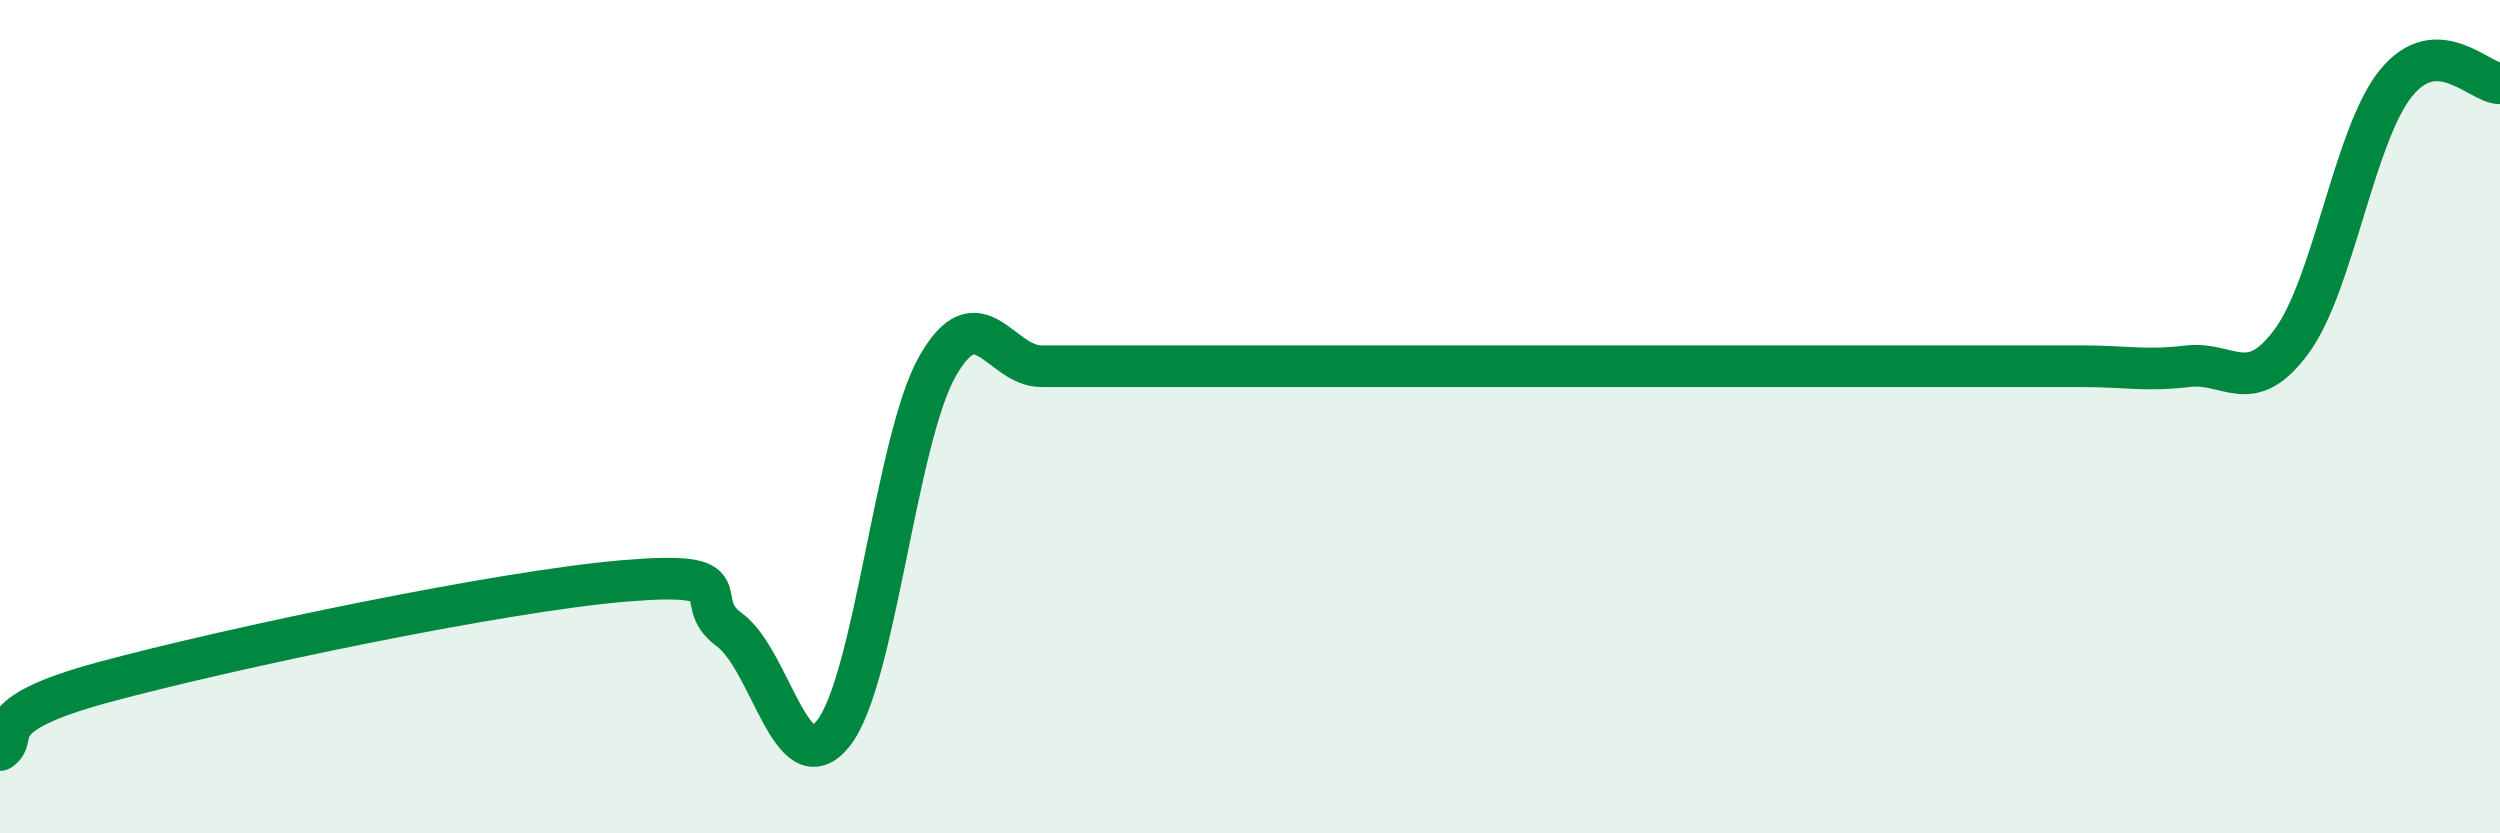
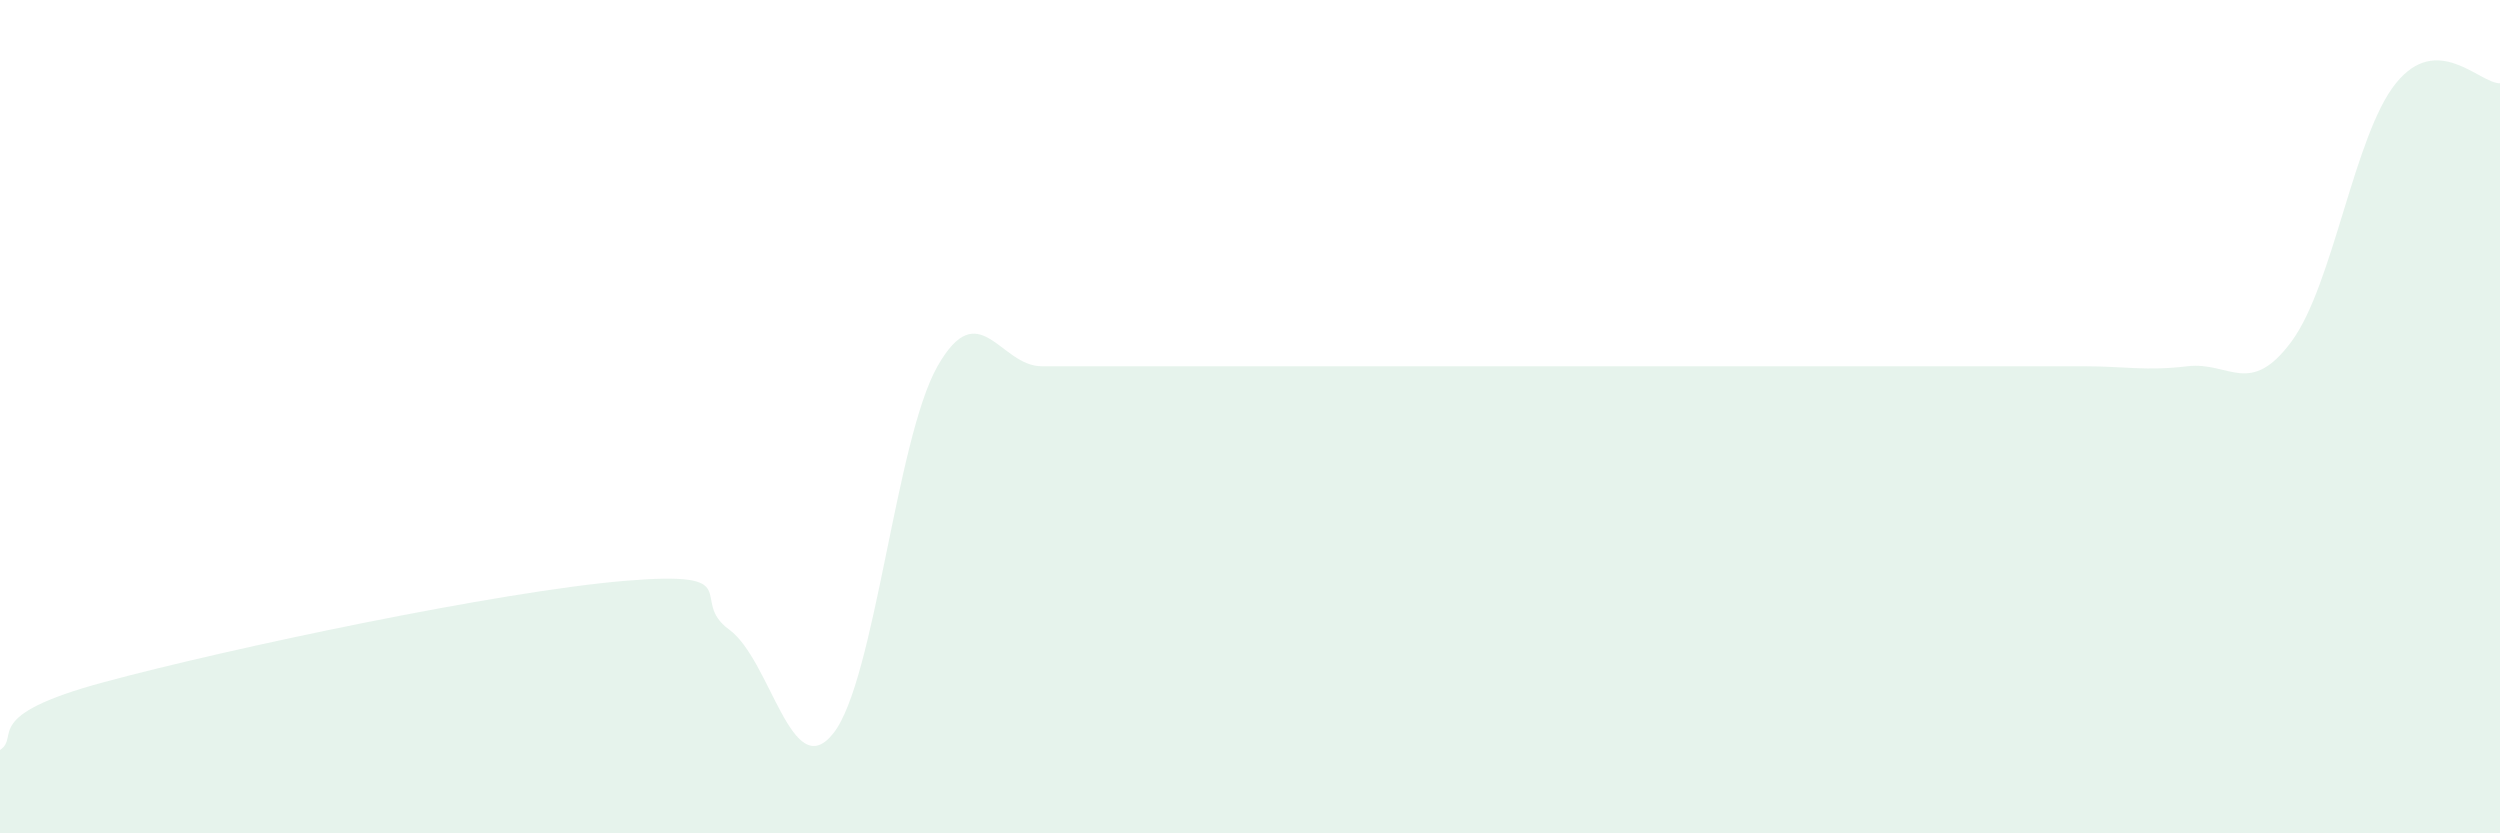
<svg xmlns="http://www.w3.org/2000/svg" width="60" height="20" viewBox="0 0 60 20">
  <path d="M 0,18 C 0.5,17.67 -0.5,17.18 2.5,16.37 C 5.5,15.56 12,14.19 15,13.94 C 18,13.69 16.5,14.38 17.5,15.11 C 18.5,15.84 19,18.86 20,17.6 C 21,16.34 21.5,10.55 22.5,8.79 C 23.5,7.03 24,8.79 25,8.79 C 26,8.79 26.5,8.79 27.5,8.79 C 28.5,8.79 29,8.79 30,8.79 C 31,8.79 31.5,8.79 32.5,8.79 C 33.5,8.79 34,8.79 35,8.79 C 36,8.79 36.5,8.79 37.5,8.79 C 38.5,8.79 39,8.79 40,8.79 C 41,8.79 41.5,8.79 42.5,8.79 C 43.5,8.79 44,8.79 45,8.79 C 46,8.79 46.5,8.79 47.5,8.79 C 48.5,8.79 49,8.79 50,8.79 C 51,8.79 51.5,8.91 52.5,8.79 C 53.5,8.67 54,9.55 55,8.19 C 56,6.83 56.5,3.24 57.5,2 C 58.5,0.76 59.5,2 60,2L60 20L0 20Z" fill="#008740" opacity="0.1" stroke-linecap="round" stroke-linejoin="round" />
-   <path d="M 0,18 C 0.5,17.67 -0.5,17.18 2.5,16.37 C 5.5,15.56 12,14.19 15,13.94 C 18,13.69 16.5,14.38 17.5,15.11 C 18.5,15.84 19,18.86 20,17.6 C 21,16.34 21.5,10.55 22.5,8.79 C 23.5,7.03 24,8.79 25,8.79 C 26,8.79 26.5,8.79 27.5,8.79 C 28.5,8.79 29,8.79 30,8.79 C 31,8.79 31.5,8.79 32.5,8.79 C 33.5,8.79 34,8.79 35,8.79 C 36,8.79 36.5,8.79 37.5,8.79 C 38.5,8.79 39,8.79 40,8.79 C 41,8.79 41.5,8.79 42.5,8.79 C 43.5,8.79 44,8.79 45,8.79 C 46,8.79 46.5,8.79 47.5,8.79 C 48.5,8.79 49,8.79 50,8.79 C 51,8.79 51.5,8.91 52.5,8.79 C 53.5,8.67 54,9.55 55,8.19 C 56,6.83 56.5,3.24 57.5,2 C 58.5,0.76 59.5,2 60,2" stroke="#008740" stroke-width="1" fill="none" stroke-linecap="round" stroke-linejoin="round" />
</svg>